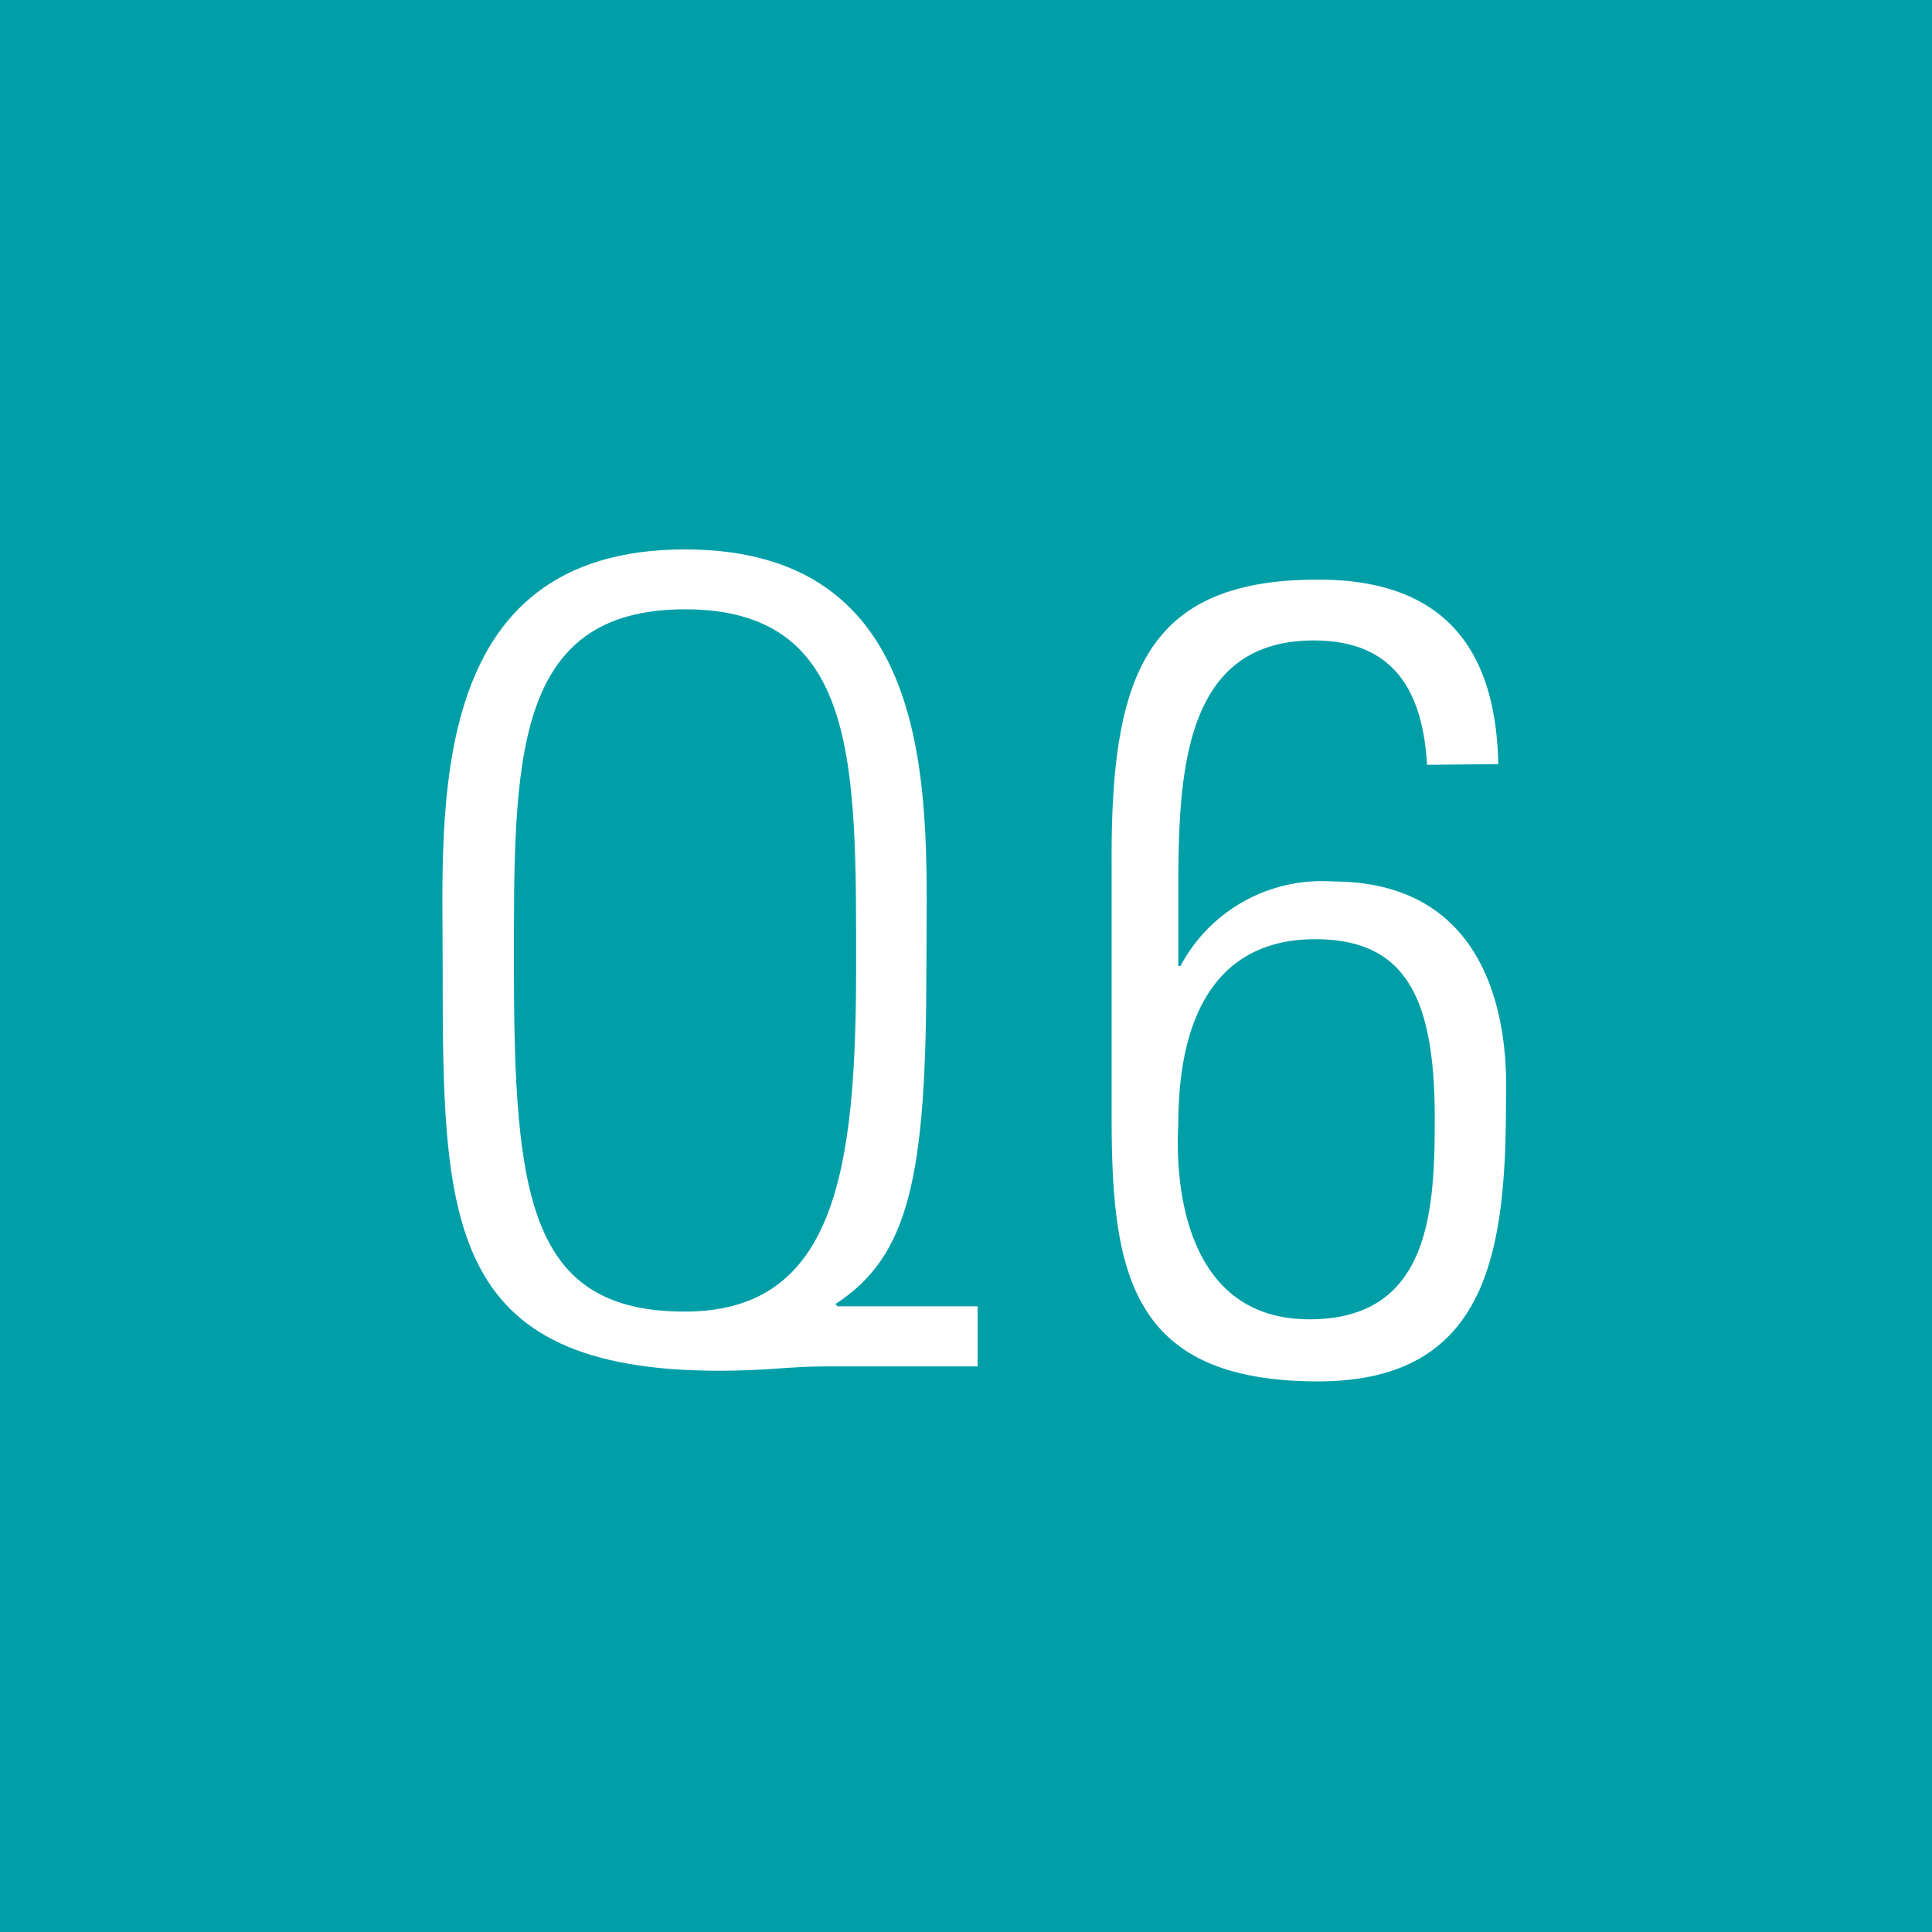
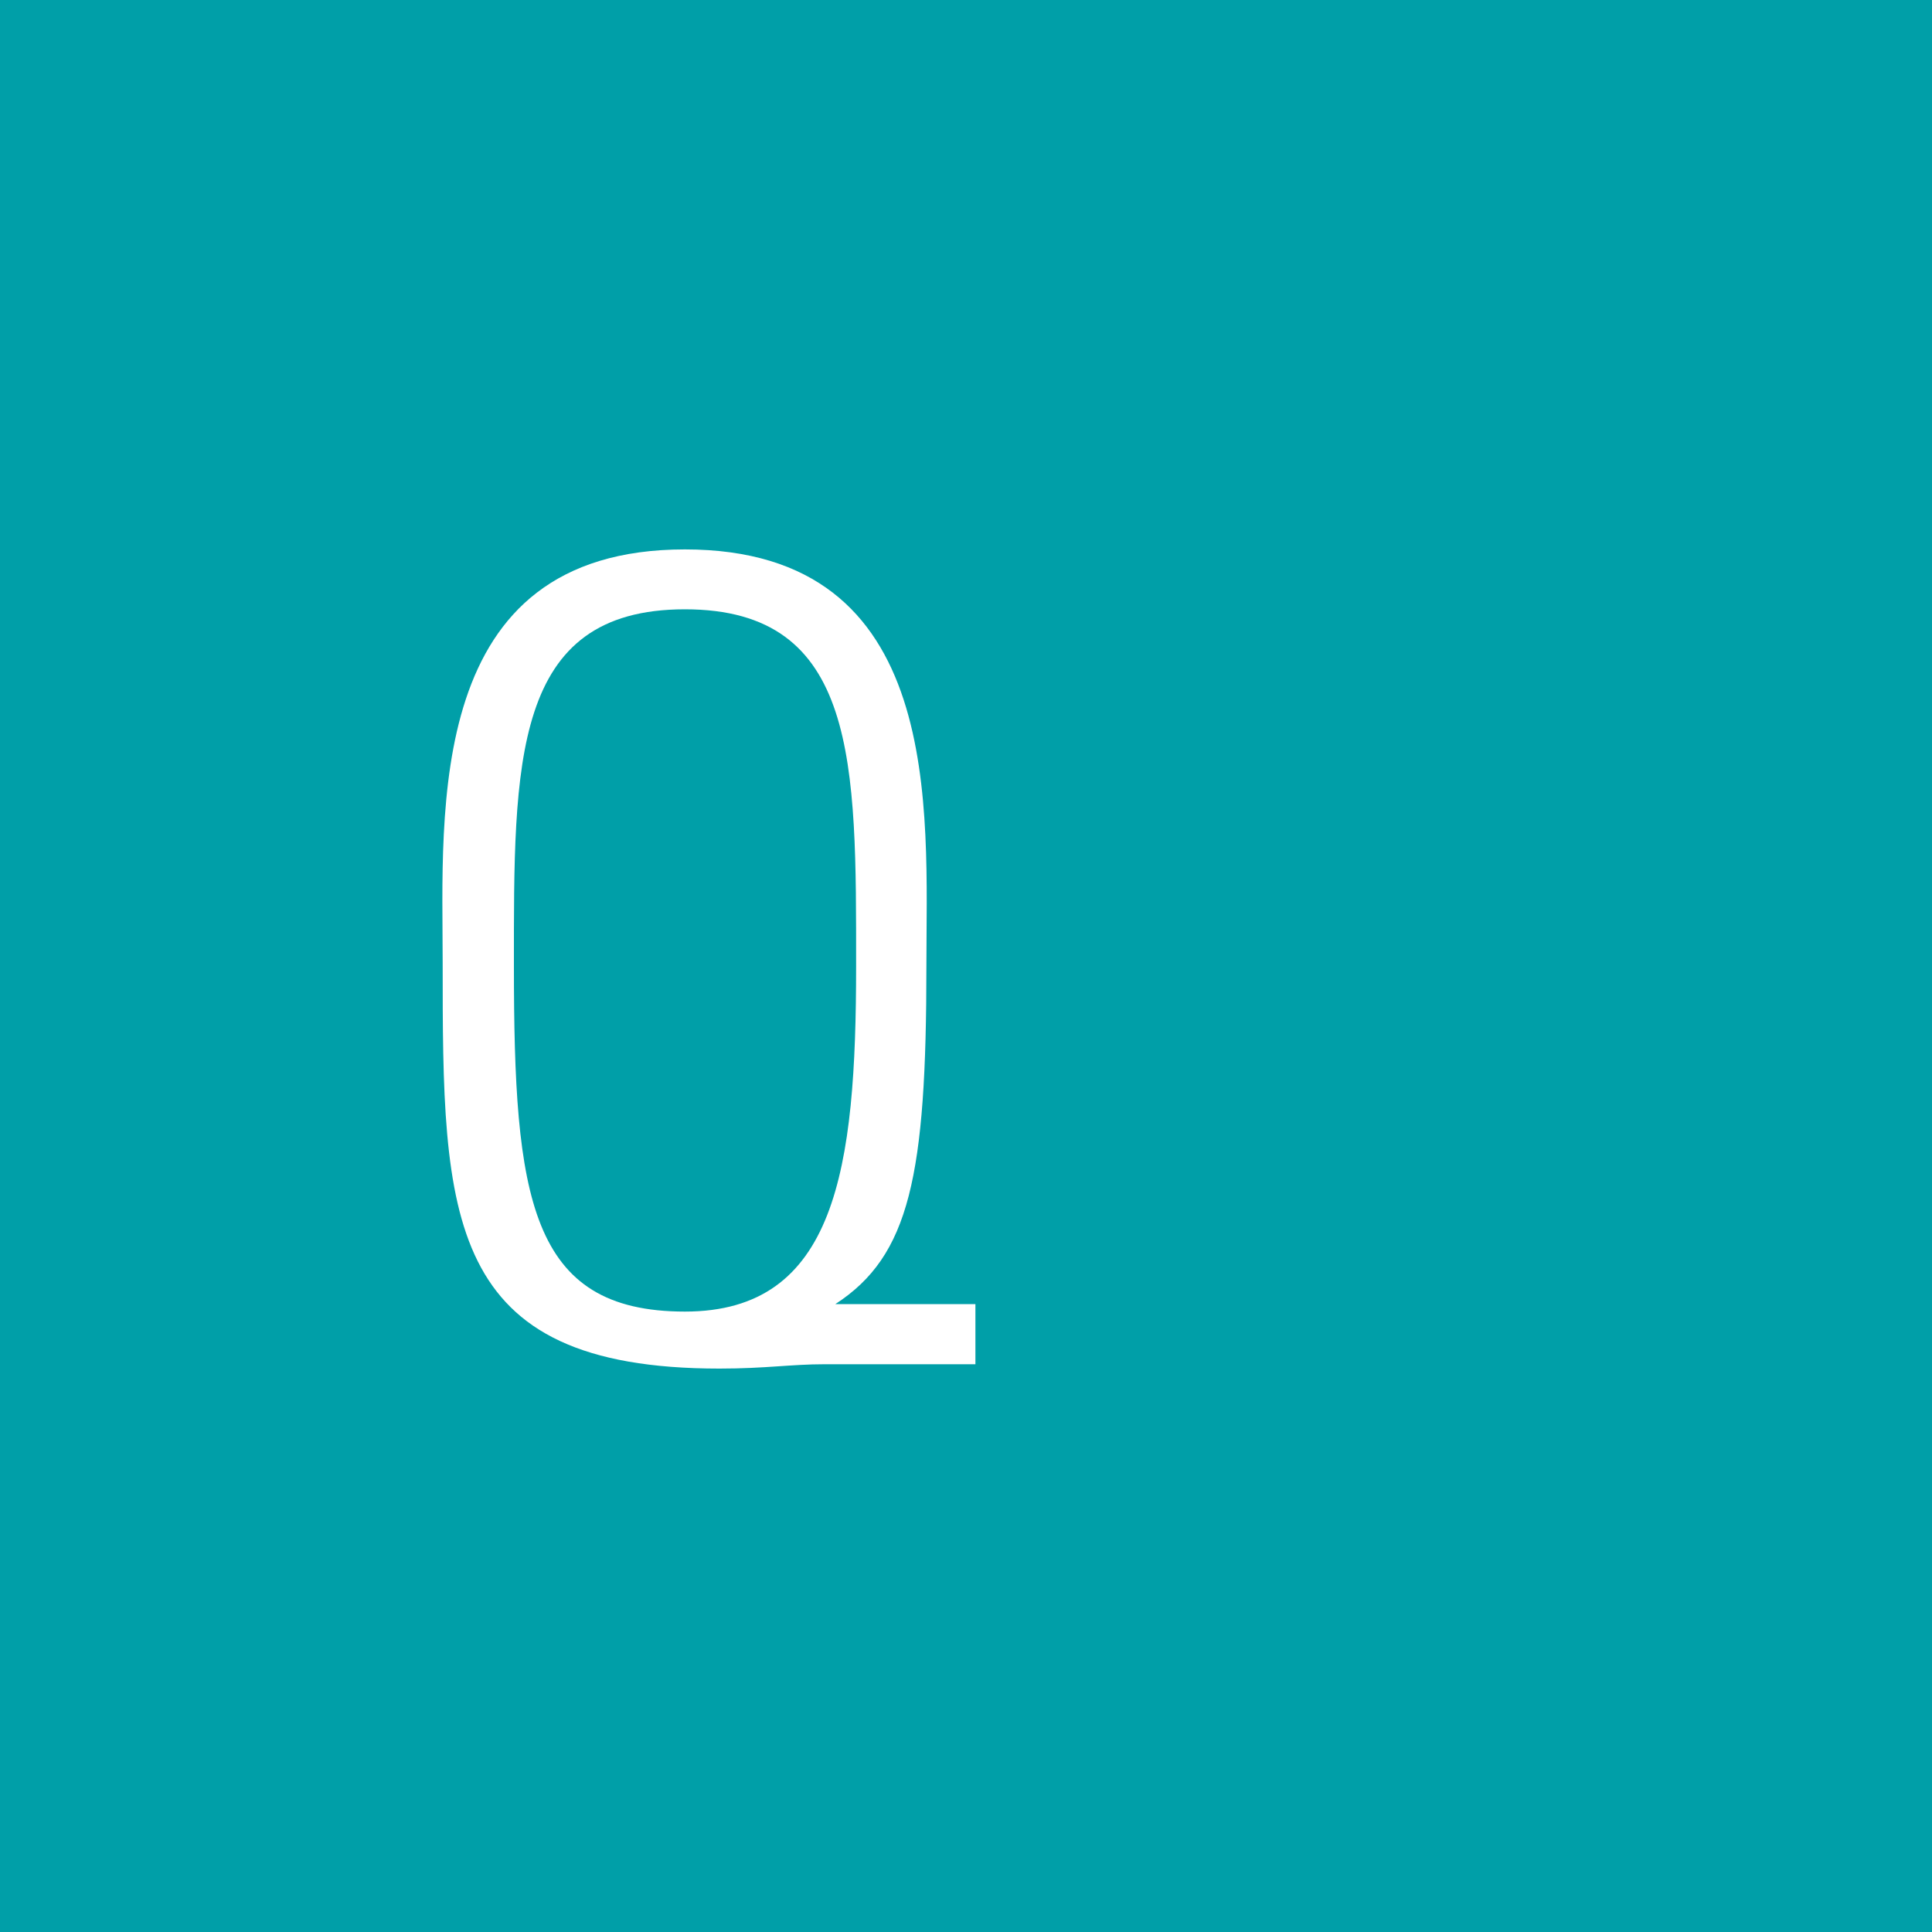
<svg xmlns="http://www.w3.org/2000/svg" viewBox="0 0 80 80">
  <defs>
    <style>.cls-1{fill:#009fa8;}.cls-2{fill:#fff;}</style>
  </defs>
  <g id="レイヤー_2" data-name="レイヤー 2">
    <g id="レイヤー_2-2" data-name="レイヤー 2">
      <rect class="cls-1" width="80" height="80" />
-       <path class="cls-2" d="M28.36,22.75c10.81,0,10,10.81,10,17.25,0,8.69-.69,12-3.77,14l.09.09h5.8v2.49H34.16c-1.43,0-2.44.18-4.37.18-11.41,0-11.46-6.26-11.46-16.79C18.33,33.56,17.55,22.75,28.36,22.75ZM35.45,40c0-8.38.09-14.77-7.09-14.77S21.28,31.62,21.28,40c0,9.57.64,14.31,7.08,14.31C34.62,54.31,35.45,48.42,35.45,40Z" />
-       <path class="cls-2" d="M59.09,31.67c-.18-3.17-1.47-5.15-4.69-5.15-5.52,0-5.61,5.75-5.61,10.63V40l.09,0a6.63,6.63,0,0,1,6.3-3.5c7.68,0,7.18,8.1,7.18,9.06,0,6.26-.74,11.64-7.78,11.64-7.82,0-8.55-4.55-8.55-11V35.67C46,27.9,47.5,24,54.58,24c5,0,7.36,2.63,7.46,7.64Zm-4.64,7.22c-3.36,0-5.66,2.21-5.66,7.69,0,.27-.65,8.05,5.43,8.05,5,0,5.19-4.51,5.19-8.33C59.41,41.33,58.22,38.89,54.45,38.89Z" />
+       <path class="cls-2" d="M28.36,22.75c10.81,0,10,10.81,10,17.25,0,8.69-.69,12-3.77,14h5.8v2.49H34.16c-1.43,0-2.44.18-4.37.18-11.41,0-11.46-6.26-11.46-16.79C18.33,33.56,17.55,22.75,28.36,22.75ZM35.45,40c0-8.38.09-14.77-7.09-14.77S21.28,31.62,21.28,40c0,9.57.64,14.31,7.08,14.31C34.62,54.31,35.45,48.42,35.45,40Z" />
    </g>
  </g>
</svg>